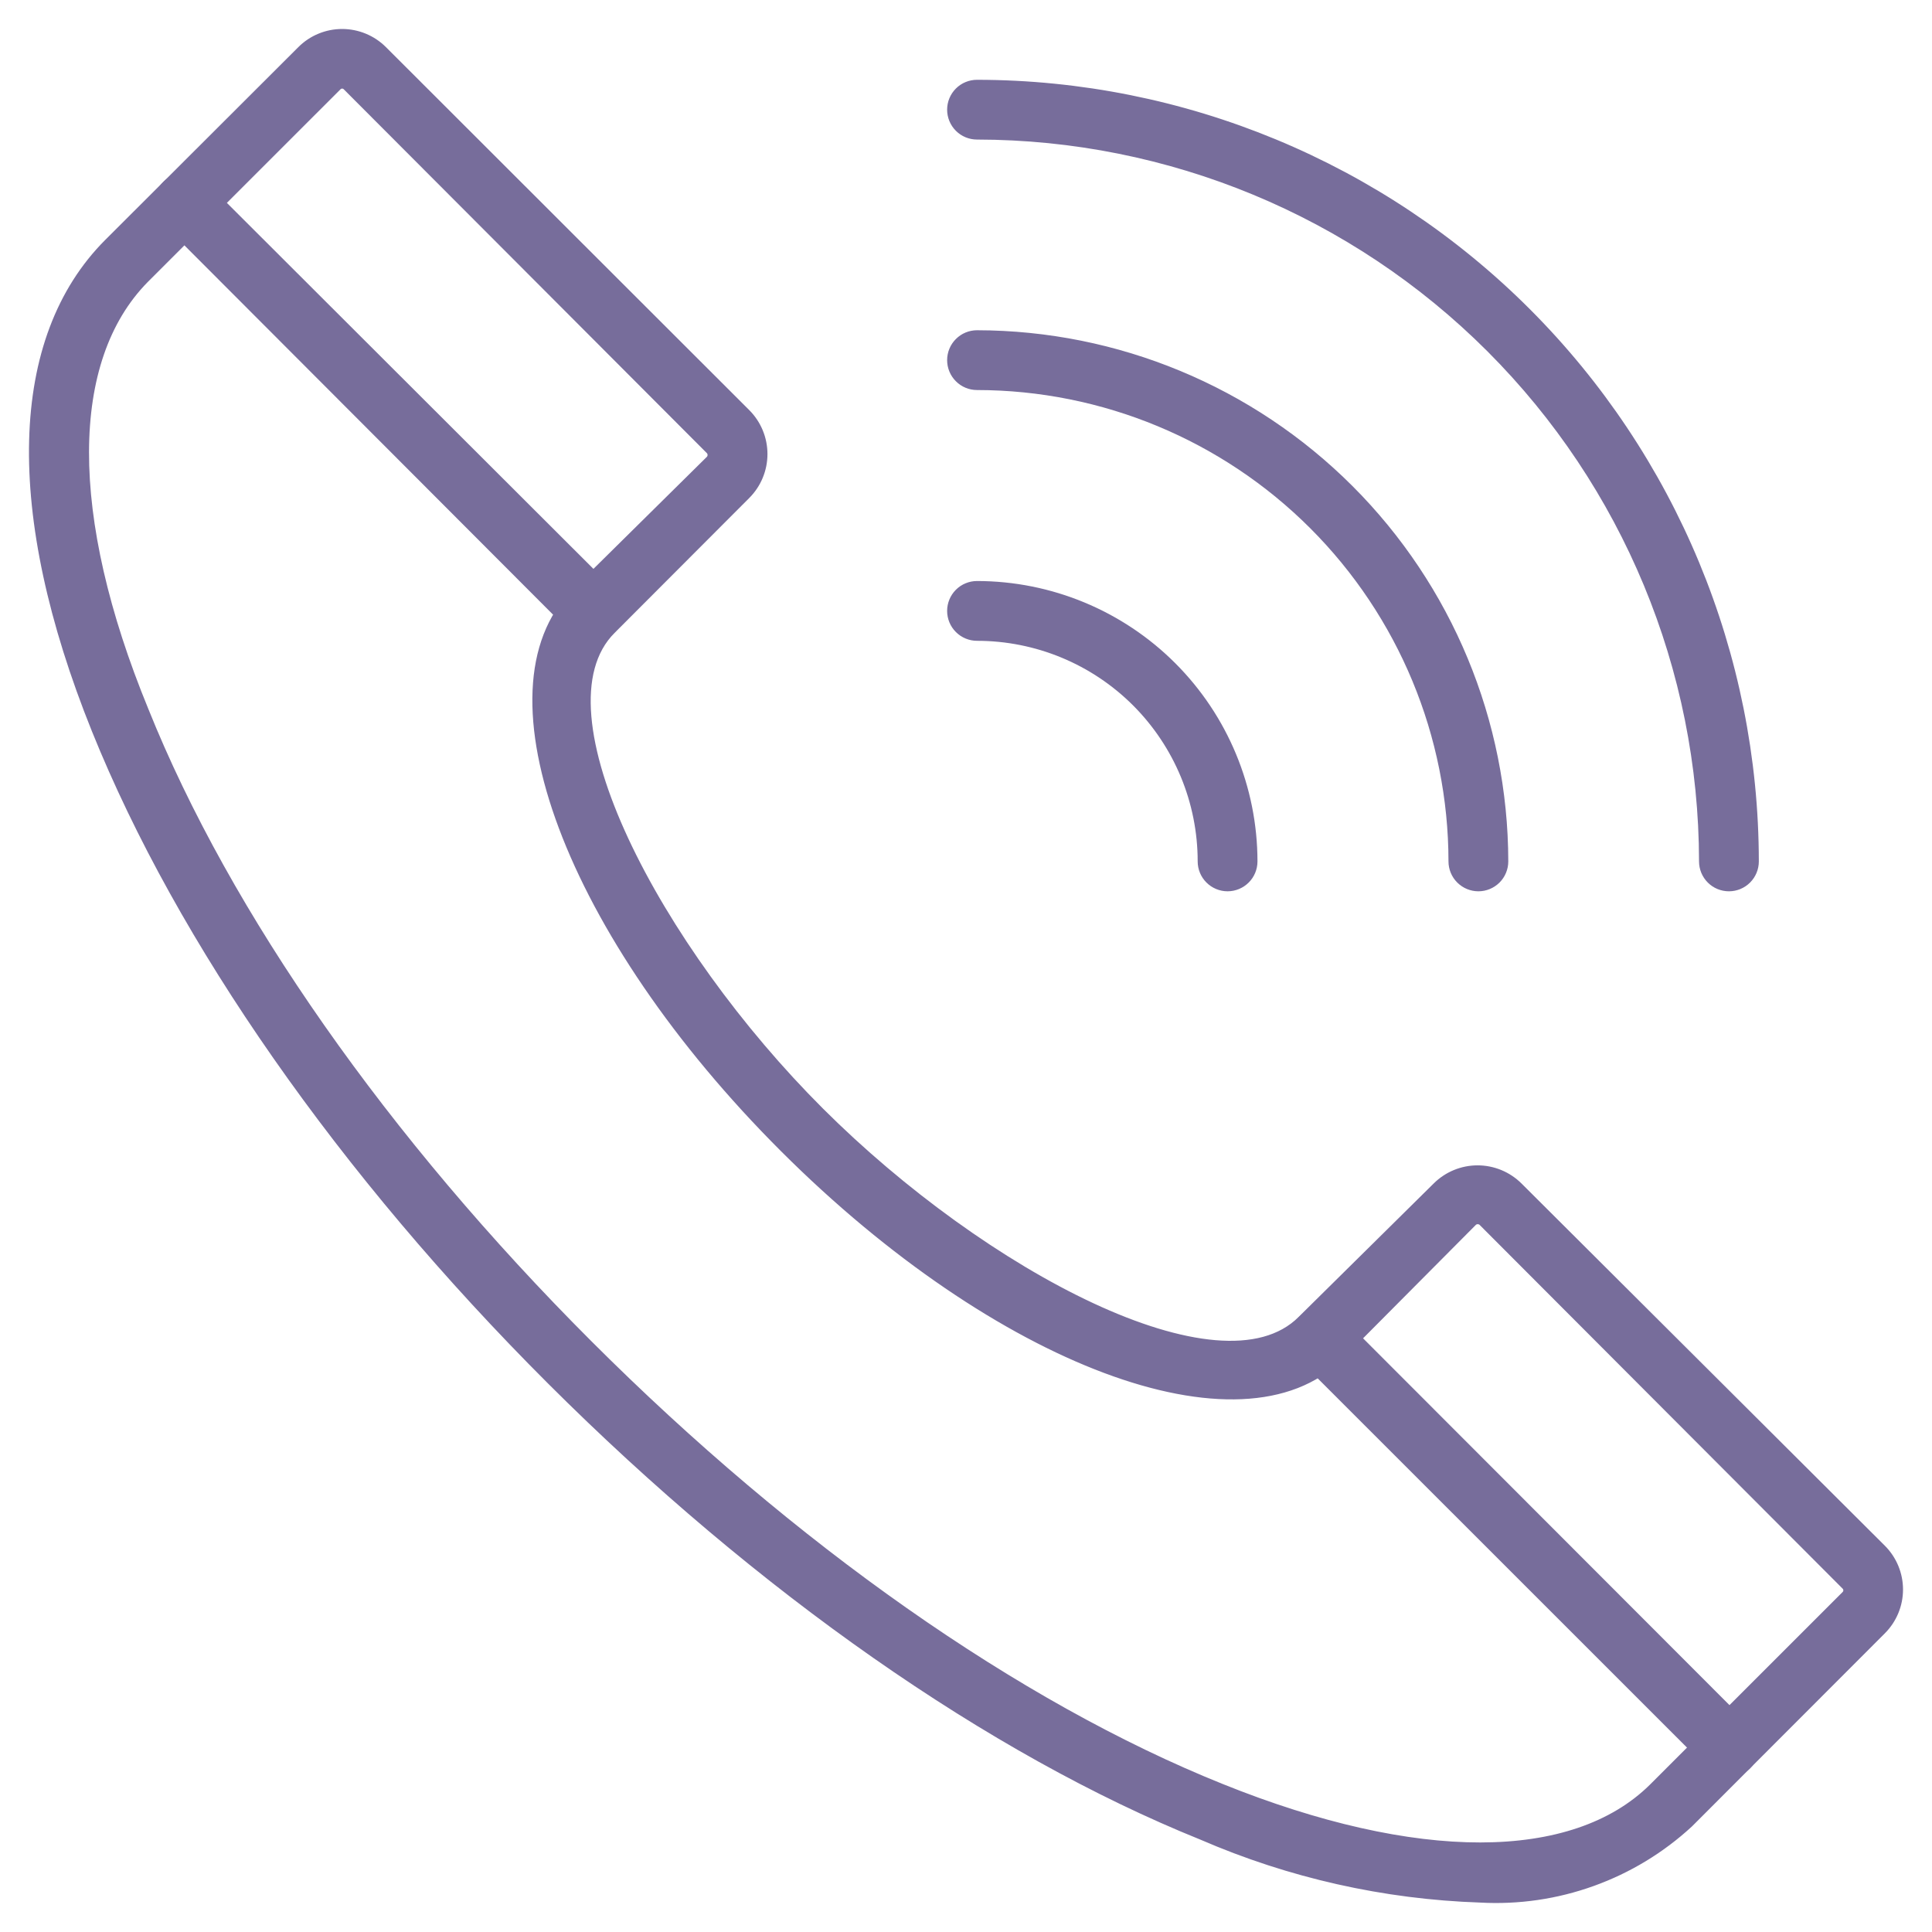
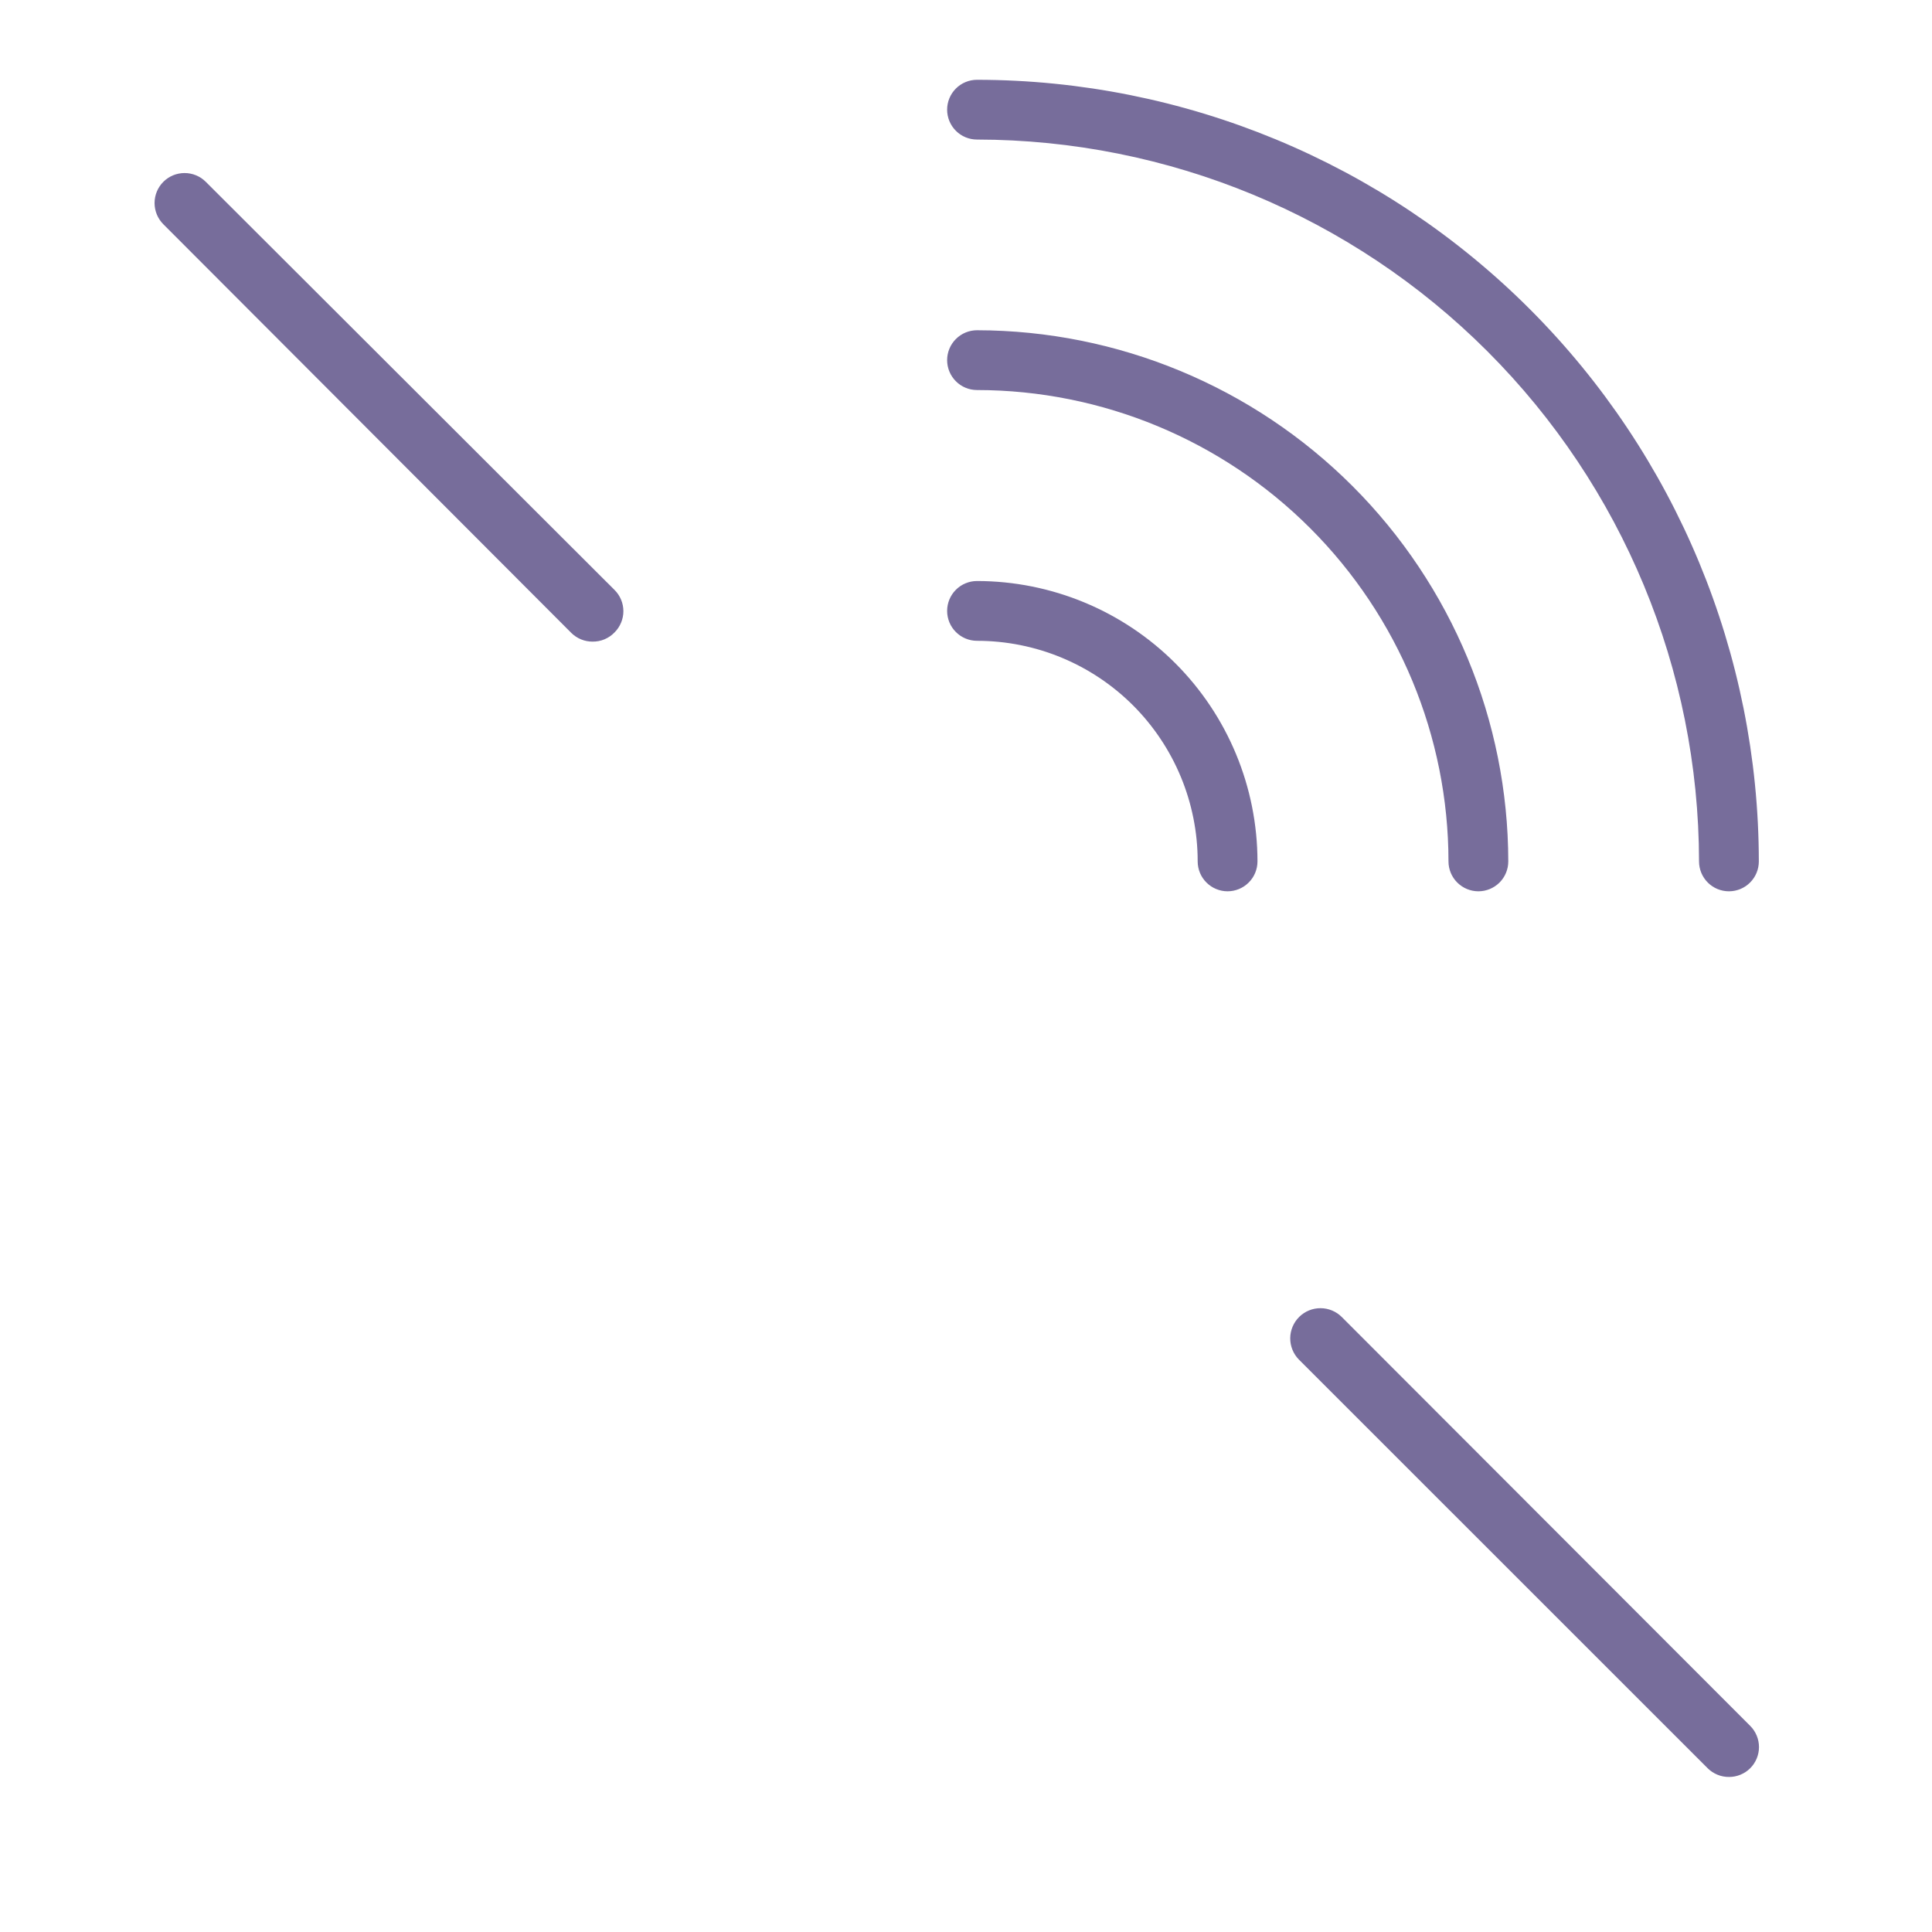
<svg xmlns="http://www.w3.org/2000/svg" width="60" height="60" viewBox="0 0 60 60" fill="none">
  <g opacity="0.7" clip-path="url(#clip0_173_2719)">
-     <path d="M45.971 58.986C42.99 58.886 40.056 58.226 37.32 57.04C30.765 54.397 23.581 49.377 17.093 42.898C10.604 36.419 5.591 29.229 2.948 22.675C0.222 15.907 0.362 10.505 3.337 7.523L9.337 1.533C9.678 1.192 10.142 1 10.625 1C11.108 1 11.572 1.192 11.914 1.533L23.2 12.809C23.542 13.152 23.734 13.617 23.734 14.101C23.734 14.585 23.542 15.05 23.2 15.393L19.015 19.585C16.529 22.071 20.424 29.444 25.487 34.498C30.55 39.551 37.916 43.461 40.402 40.968L44.595 36.825C44.938 36.483 45.403 36.291 45.888 36.291C46.372 36.291 46.837 36.483 47.181 36.825L58.467 48.076C58.808 48.418 59 48.881 59 49.364C59 49.847 58.808 50.31 58.467 50.652L52.475 56.65C51.603 57.455 50.577 58.076 49.46 58.477C48.343 58.879 47.156 59.052 45.971 58.986ZM10.629 2.652C10.606 2.651 10.583 2.655 10.562 2.663C10.54 2.672 10.521 2.685 10.505 2.701L4.514 8.691C2.069 11.177 2.028 16.006 4.514 22.054C7.066 28.408 11.972 35.401 18.294 41.722C24.617 48.043 31.585 52.947 37.941 55.499C43.99 57.934 48.854 57.918 51.307 55.499L57.298 49.509C57.329 49.477 57.346 49.434 57.346 49.389C57.346 49.344 57.329 49.301 57.298 49.269L46.012 37.96C45.978 37.933 45.936 37.918 45.892 37.918C45.848 37.918 45.806 37.933 45.772 37.96L41.604 42.152C38.571 45.176 30.989 42.335 24.327 35.682C17.664 29.03 14.814 21.441 17.838 18.392L22.031 14.25C22.059 14.216 22.074 14.174 22.074 14.13C22.074 14.086 22.059 14.044 22.031 14.01L10.745 2.701C10.715 2.67 10.673 2.652 10.629 2.652Z" fill="#3D2F70" stroke="#3D2F70" stroke-width="0.2" />
    <path d="M53.694 55.085C53.584 55.086 53.476 55.065 53.375 55.023C53.275 54.982 53.183 54.922 53.105 54.845L40.41 42.153C40.254 41.995 40.168 41.781 40.169 41.559C40.171 41.337 40.261 41.124 40.419 40.968C40.577 40.812 40.791 40.725 41.013 40.727C41.235 40.728 41.448 40.818 41.604 40.976L54.282 53.668C54.36 53.745 54.421 53.837 54.463 53.938C54.505 54.039 54.527 54.147 54.527 54.257C54.527 54.366 54.505 54.474 54.463 54.575C54.421 54.676 54.36 54.768 54.282 54.845C54.205 54.922 54.113 54.982 54.012 55.023C53.911 55.065 53.803 55.086 53.694 55.085Z" fill="#3D2F70" stroke="#3D2F70" stroke-width="0.2" />
-     <path d="M18.402 19.826C18.293 19.826 18.185 19.806 18.084 19.764C17.983 19.723 17.891 19.662 17.814 19.586L5.144 6.894C4.988 6.738 4.9 6.526 4.9 6.305C4.9 6.085 4.988 5.873 5.144 5.717C5.3 5.561 5.511 5.474 5.732 5.474C5.953 5.474 6.164 5.561 6.32 5.717L19.015 18.393C19.093 18.47 19.154 18.561 19.196 18.662C19.238 18.763 19.26 18.871 19.26 18.981C19.26 19.09 19.238 19.198 19.196 19.299C19.154 19.4 19.093 19.492 19.015 19.569C18.936 19.652 18.841 19.717 18.735 19.762C18.63 19.806 18.516 19.828 18.402 19.826Z" fill="#3D2F70" stroke="#3D2F70" stroke-width="0.2" />
+     <path d="M18.402 19.826C18.293 19.826 18.185 19.806 18.084 19.764C17.983 19.723 17.891 19.662 17.814 19.586L5.144 6.894C4.988 6.738 4.9 6.526 4.9 6.305C4.9 6.085 4.988 5.873 5.144 5.717C5.3 5.561 5.511 5.474 5.732 5.474C5.953 5.474 6.164 5.561 6.32 5.717L19.015 18.393C19.093 18.47 19.154 18.561 19.196 18.662C19.238 18.763 19.26 18.871 19.26 18.981C19.26 19.09 19.238 19.198 19.196 19.299C19.154 19.4 19.093 19.492 19.015 19.569C18.936 19.652 18.841 19.717 18.735 19.762C18.63 19.806 18.516 19.828 18.402 19.826" fill="#3D2F70" stroke="#3D2F70" stroke-width="0.2" />
    <path d="M53.694 27.58C53.474 27.58 53.263 27.493 53.108 27.338C52.952 27.182 52.865 26.971 52.865 26.752C52.858 20.782 50.483 15.058 46.261 10.837C42.039 6.615 36.314 4.241 30.343 4.234C30.123 4.234 29.912 4.147 29.757 3.992C29.601 3.836 29.514 3.626 29.514 3.406C29.514 3.186 29.601 2.976 29.757 2.82C29.912 2.665 30.123 2.578 30.343 2.578C36.753 2.584 42.9 5.133 47.433 9.665C51.966 14.197 54.516 20.342 54.522 26.752C54.522 26.971 54.435 27.182 54.279 27.338C54.124 27.493 53.913 27.58 53.694 27.58Z" fill="#3D2F70" stroke="#3D2F70" stroke-width="0.2" />
    <path d="M45.913 27.58C45.693 27.58 45.482 27.492 45.327 27.337C45.171 27.182 45.084 26.971 45.084 26.751C45.08 22.844 43.525 19.098 40.761 16.334C37.998 13.572 34.251 12.017 30.343 12.013C30.123 12.013 29.912 11.926 29.757 11.77C29.601 11.615 29.514 11.404 29.514 11.184C29.514 10.965 29.601 10.754 29.757 10.599C29.912 10.443 30.123 10.356 30.343 10.356C34.69 10.363 38.857 12.092 41.931 15.165C45.005 18.239 46.735 22.405 46.741 26.751C46.741 26.971 46.654 27.182 46.499 27.337C46.343 27.492 46.133 27.58 45.913 27.58Z" fill="#3D2F70" stroke="#3D2F70" stroke-width="0.2" />
    <path d="M38.123 27.58C37.904 27.58 37.693 27.492 37.538 27.337C37.382 27.182 37.295 26.971 37.295 26.751C37.295 24.908 36.562 23.14 35.259 21.836C33.955 20.533 32.186 19.801 30.343 19.801C30.123 19.801 29.912 19.713 29.757 19.558C29.601 19.403 29.514 19.192 29.514 18.972C29.514 18.752 29.601 18.542 29.757 18.386C29.912 18.231 30.123 18.144 30.343 18.144C32.625 18.146 34.814 19.053 36.428 20.667C38.042 22.281 38.95 24.469 38.952 26.751C38.952 26.971 38.865 27.182 38.709 27.337C38.554 27.492 38.343 27.58 38.123 27.58Z" fill="#3D2F70" stroke="#3D2F70" stroke-width="0.2" />
  </g>
  <defs>
    <clipPath id="clip0_173_2719">
      <rect width="60" height="60" fill="white" />
    </clipPath>
  </defs>
</svg>